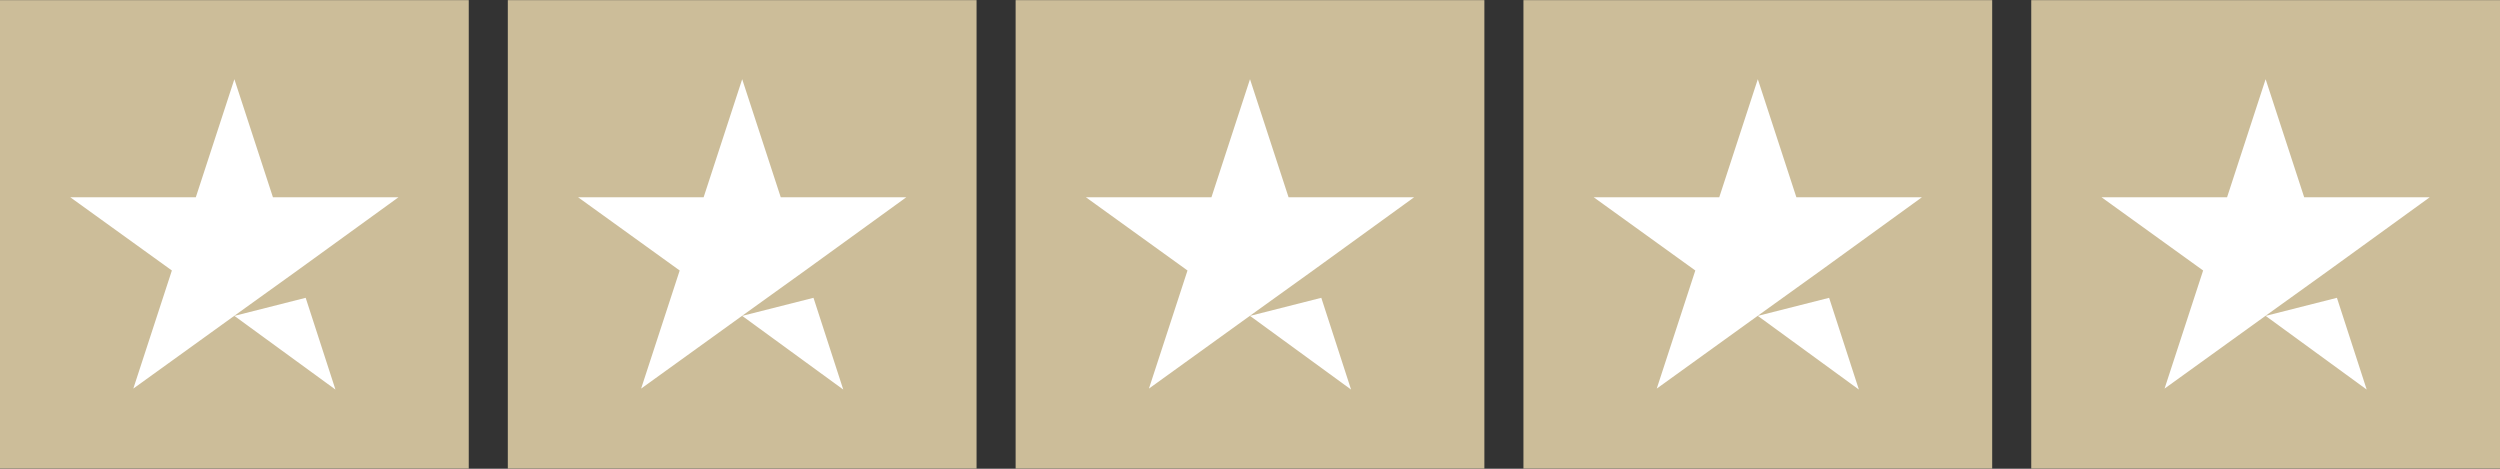
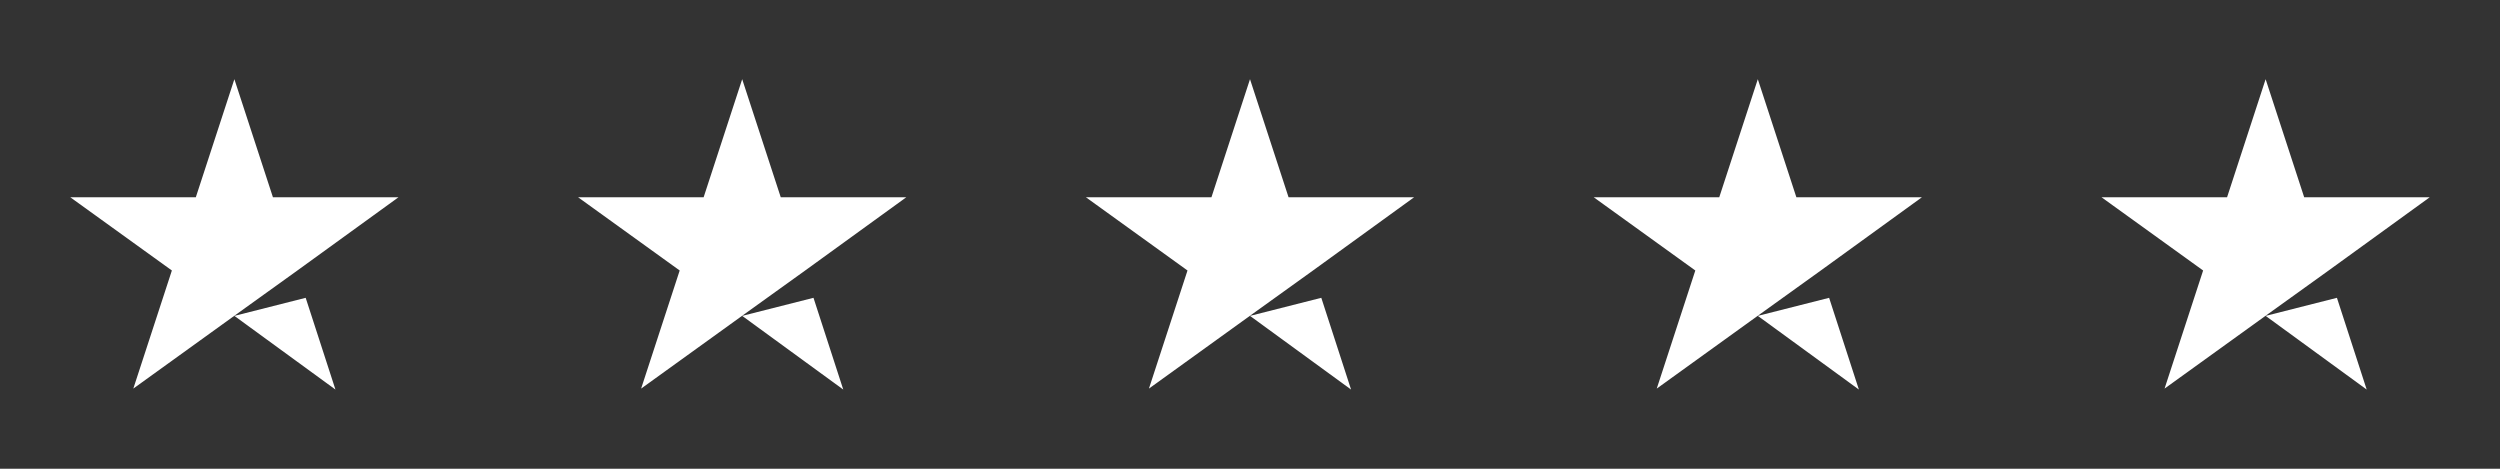
<svg xmlns="http://www.w3.org/2000/svg" width="96" height="18" viewBox="0 0 96 18" fill="none">
  <rect x="0" y="0" width="96" height="18" fill="#333333" stroke="none" />
  <g clip-path="url(#clip0_601_127)">
-     <path d="M0 0.005H18V17.995H0V0.005ZM19.5 0.005H37.5V17.995H19.5V0.005ZM39 0.005H57V17.995H39V0.005ZM58.5 0.005H76.5V17.995H58.5V0.005ZM78 0.005H96V17.995H78V0.005Z" fill="#CCBD99" />
    <path d="M9 12.13L11.738 11.436L12.881 14.959L9 12.13ZM15.3 7.576H10.481L9 3.041L7.519 7.576H2.7L6.6 10.387L5.119 14.922L9.019 12.111L11.419 10.387L15.3 7.576ZM28.5 12.13L31.238 11.436L32.381 14.959L28.5 12.13ZM34.8 7.576H29.981L28.5 3.041L27.019 7.576H22.2L26.1 10.387L24.619 14.922L28.519 12.111L30.919 10.387L34.8 7.576ZM48 12.13L50.738 11.436L51.881 14.959L48 12.13ZM54.3 7.576H49.481L48 3.041L46.519 7.576H41.7L45.6 10.387L44.119 14.922L48.019 12.111L50.419 10.387L54.3 7.576ZM67.5 12.13L70.238 11.436L71.381 14.959L67.5 12.13ZM73.8 7.576H68.981L67.5 3.041L66.019 7.576H61.2L65.1 10.387L63.619 14.922L67.519 12.111L69.919 10.387L73.8 7.576ZM87 12.13L89.738 11.436L90.881 14.959L87 12.13ZM93.3 7.576H88.481L87 3.041L85.519 7.576H80.7L84.6 10.387L83.119 14.922L87.019 12.111L89.419 10.387L93.3 7.576Z" fill="white" />
  </g>
  <defs>
    <clipPath id="clip0_601_127">
      <rect width="96" height="18" fill="white" />
    </clipPath>
  </defs>
</svg>